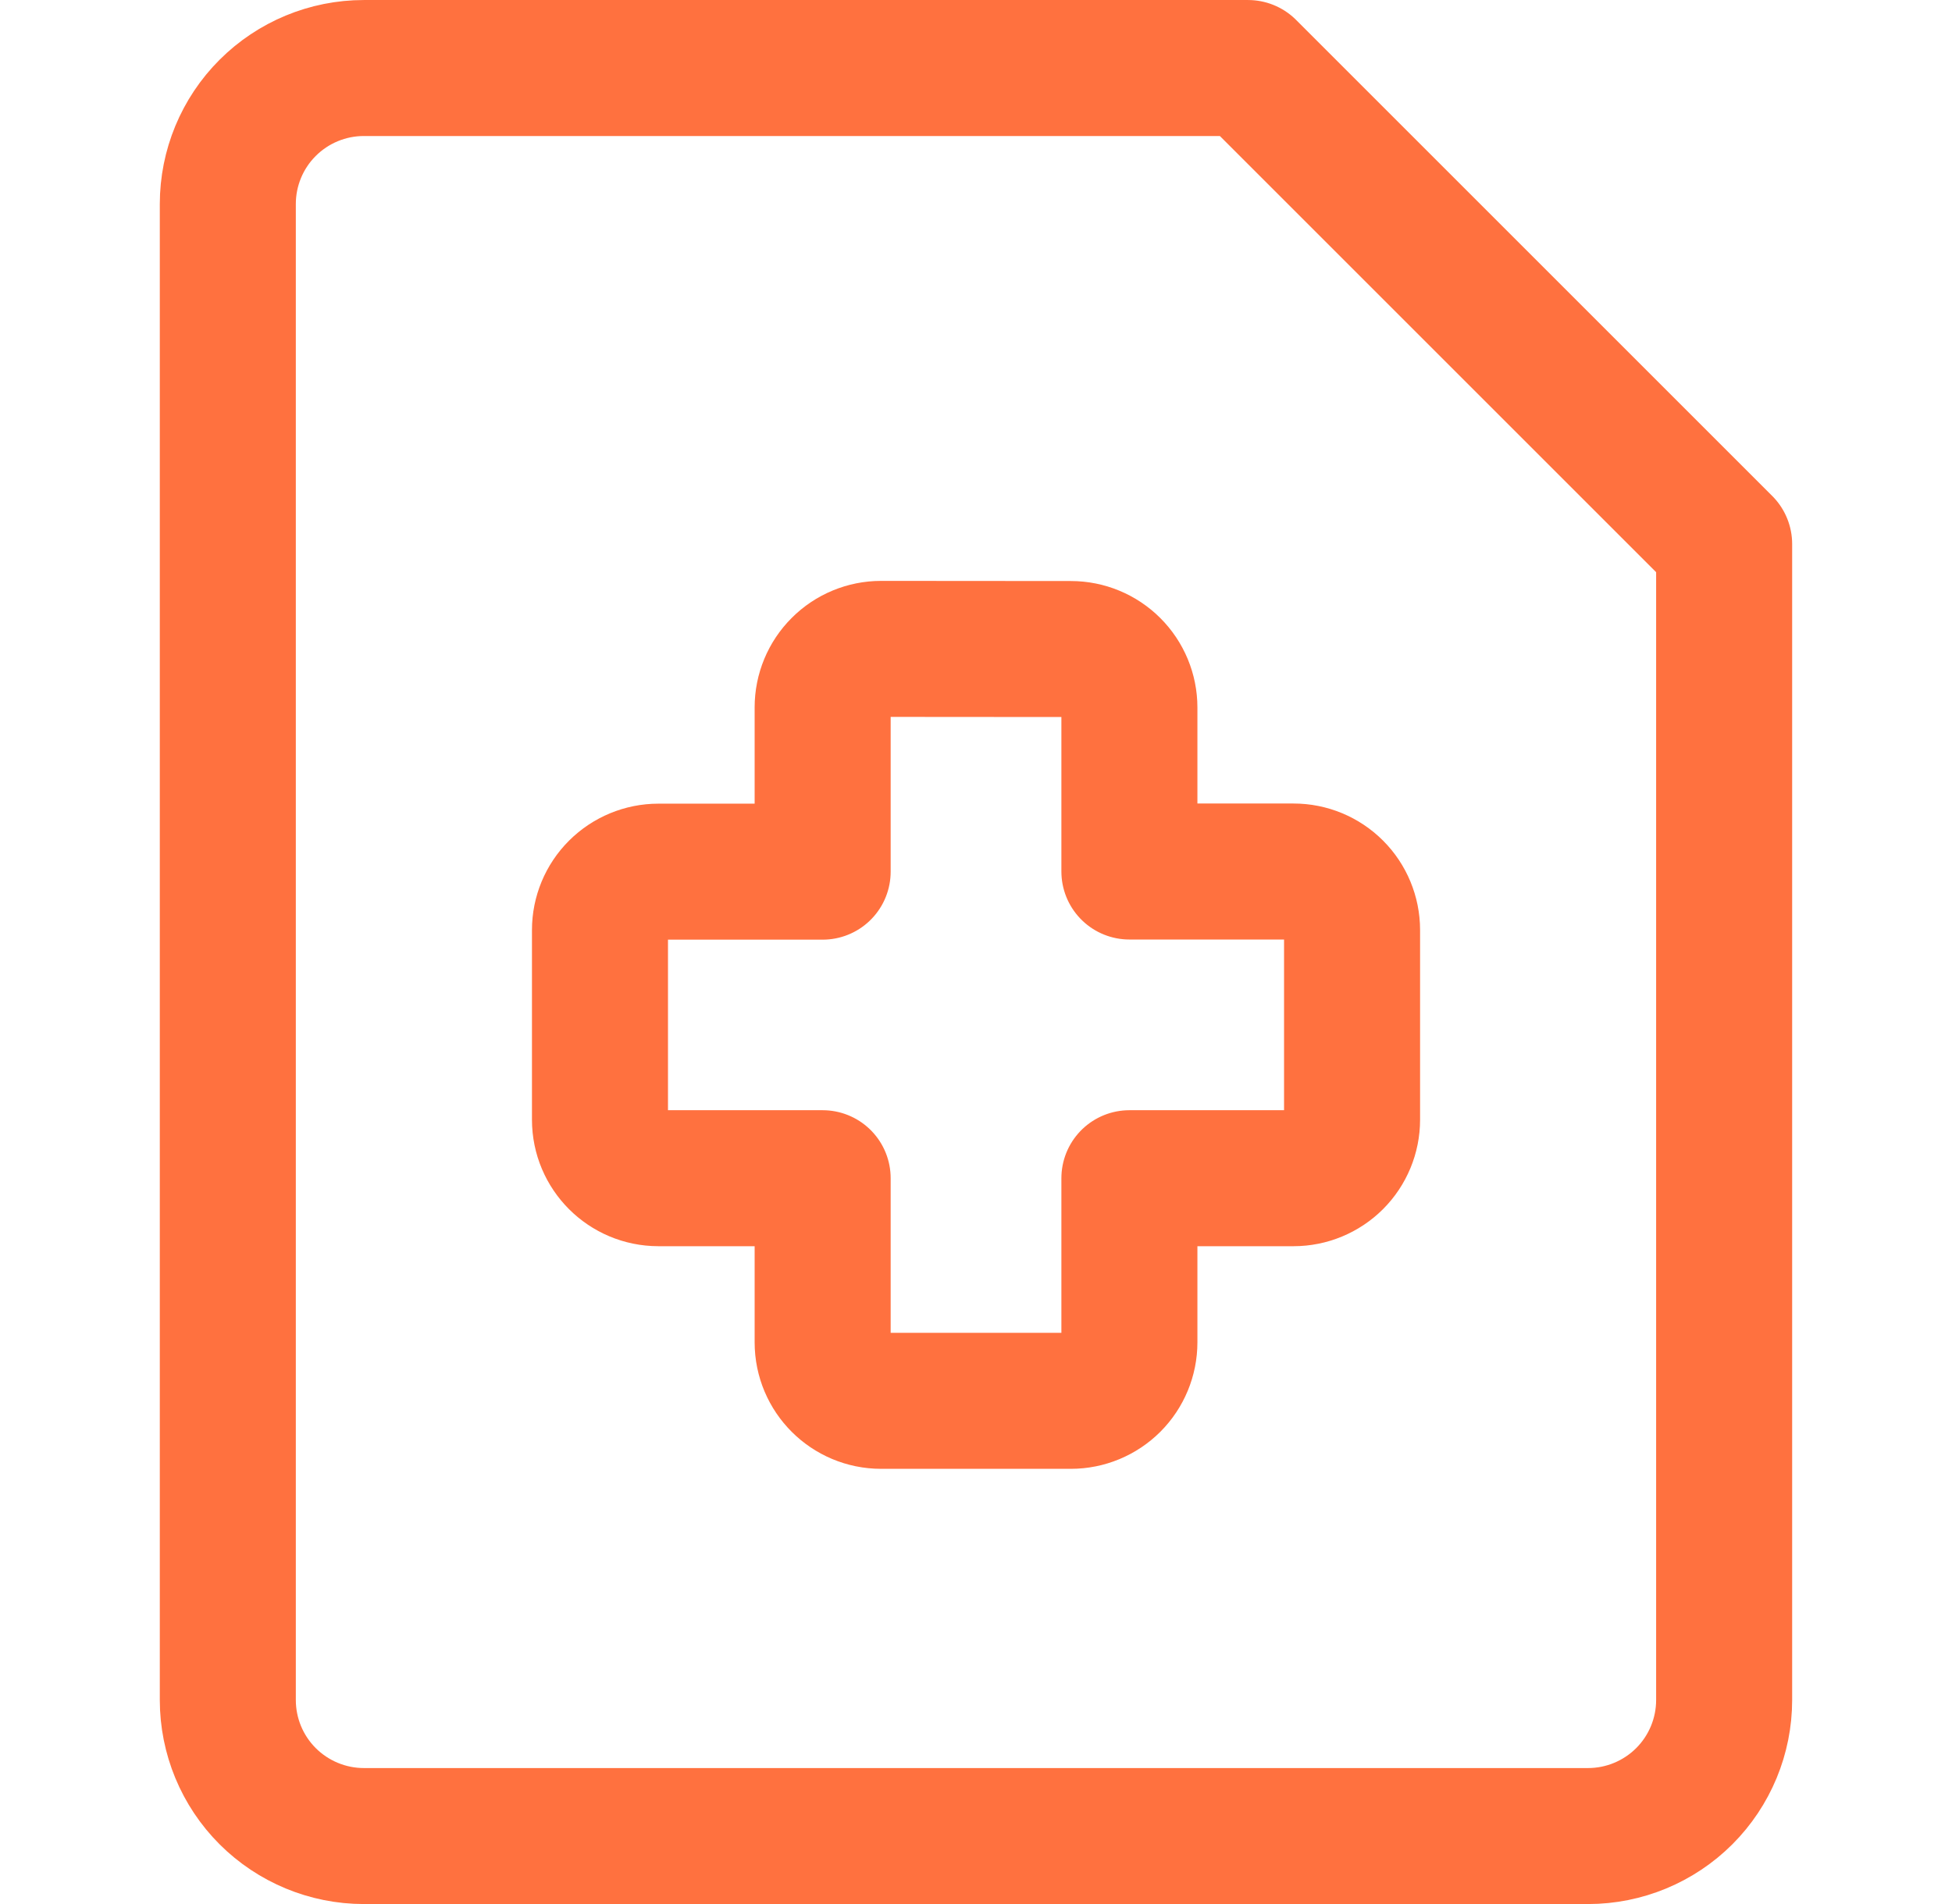
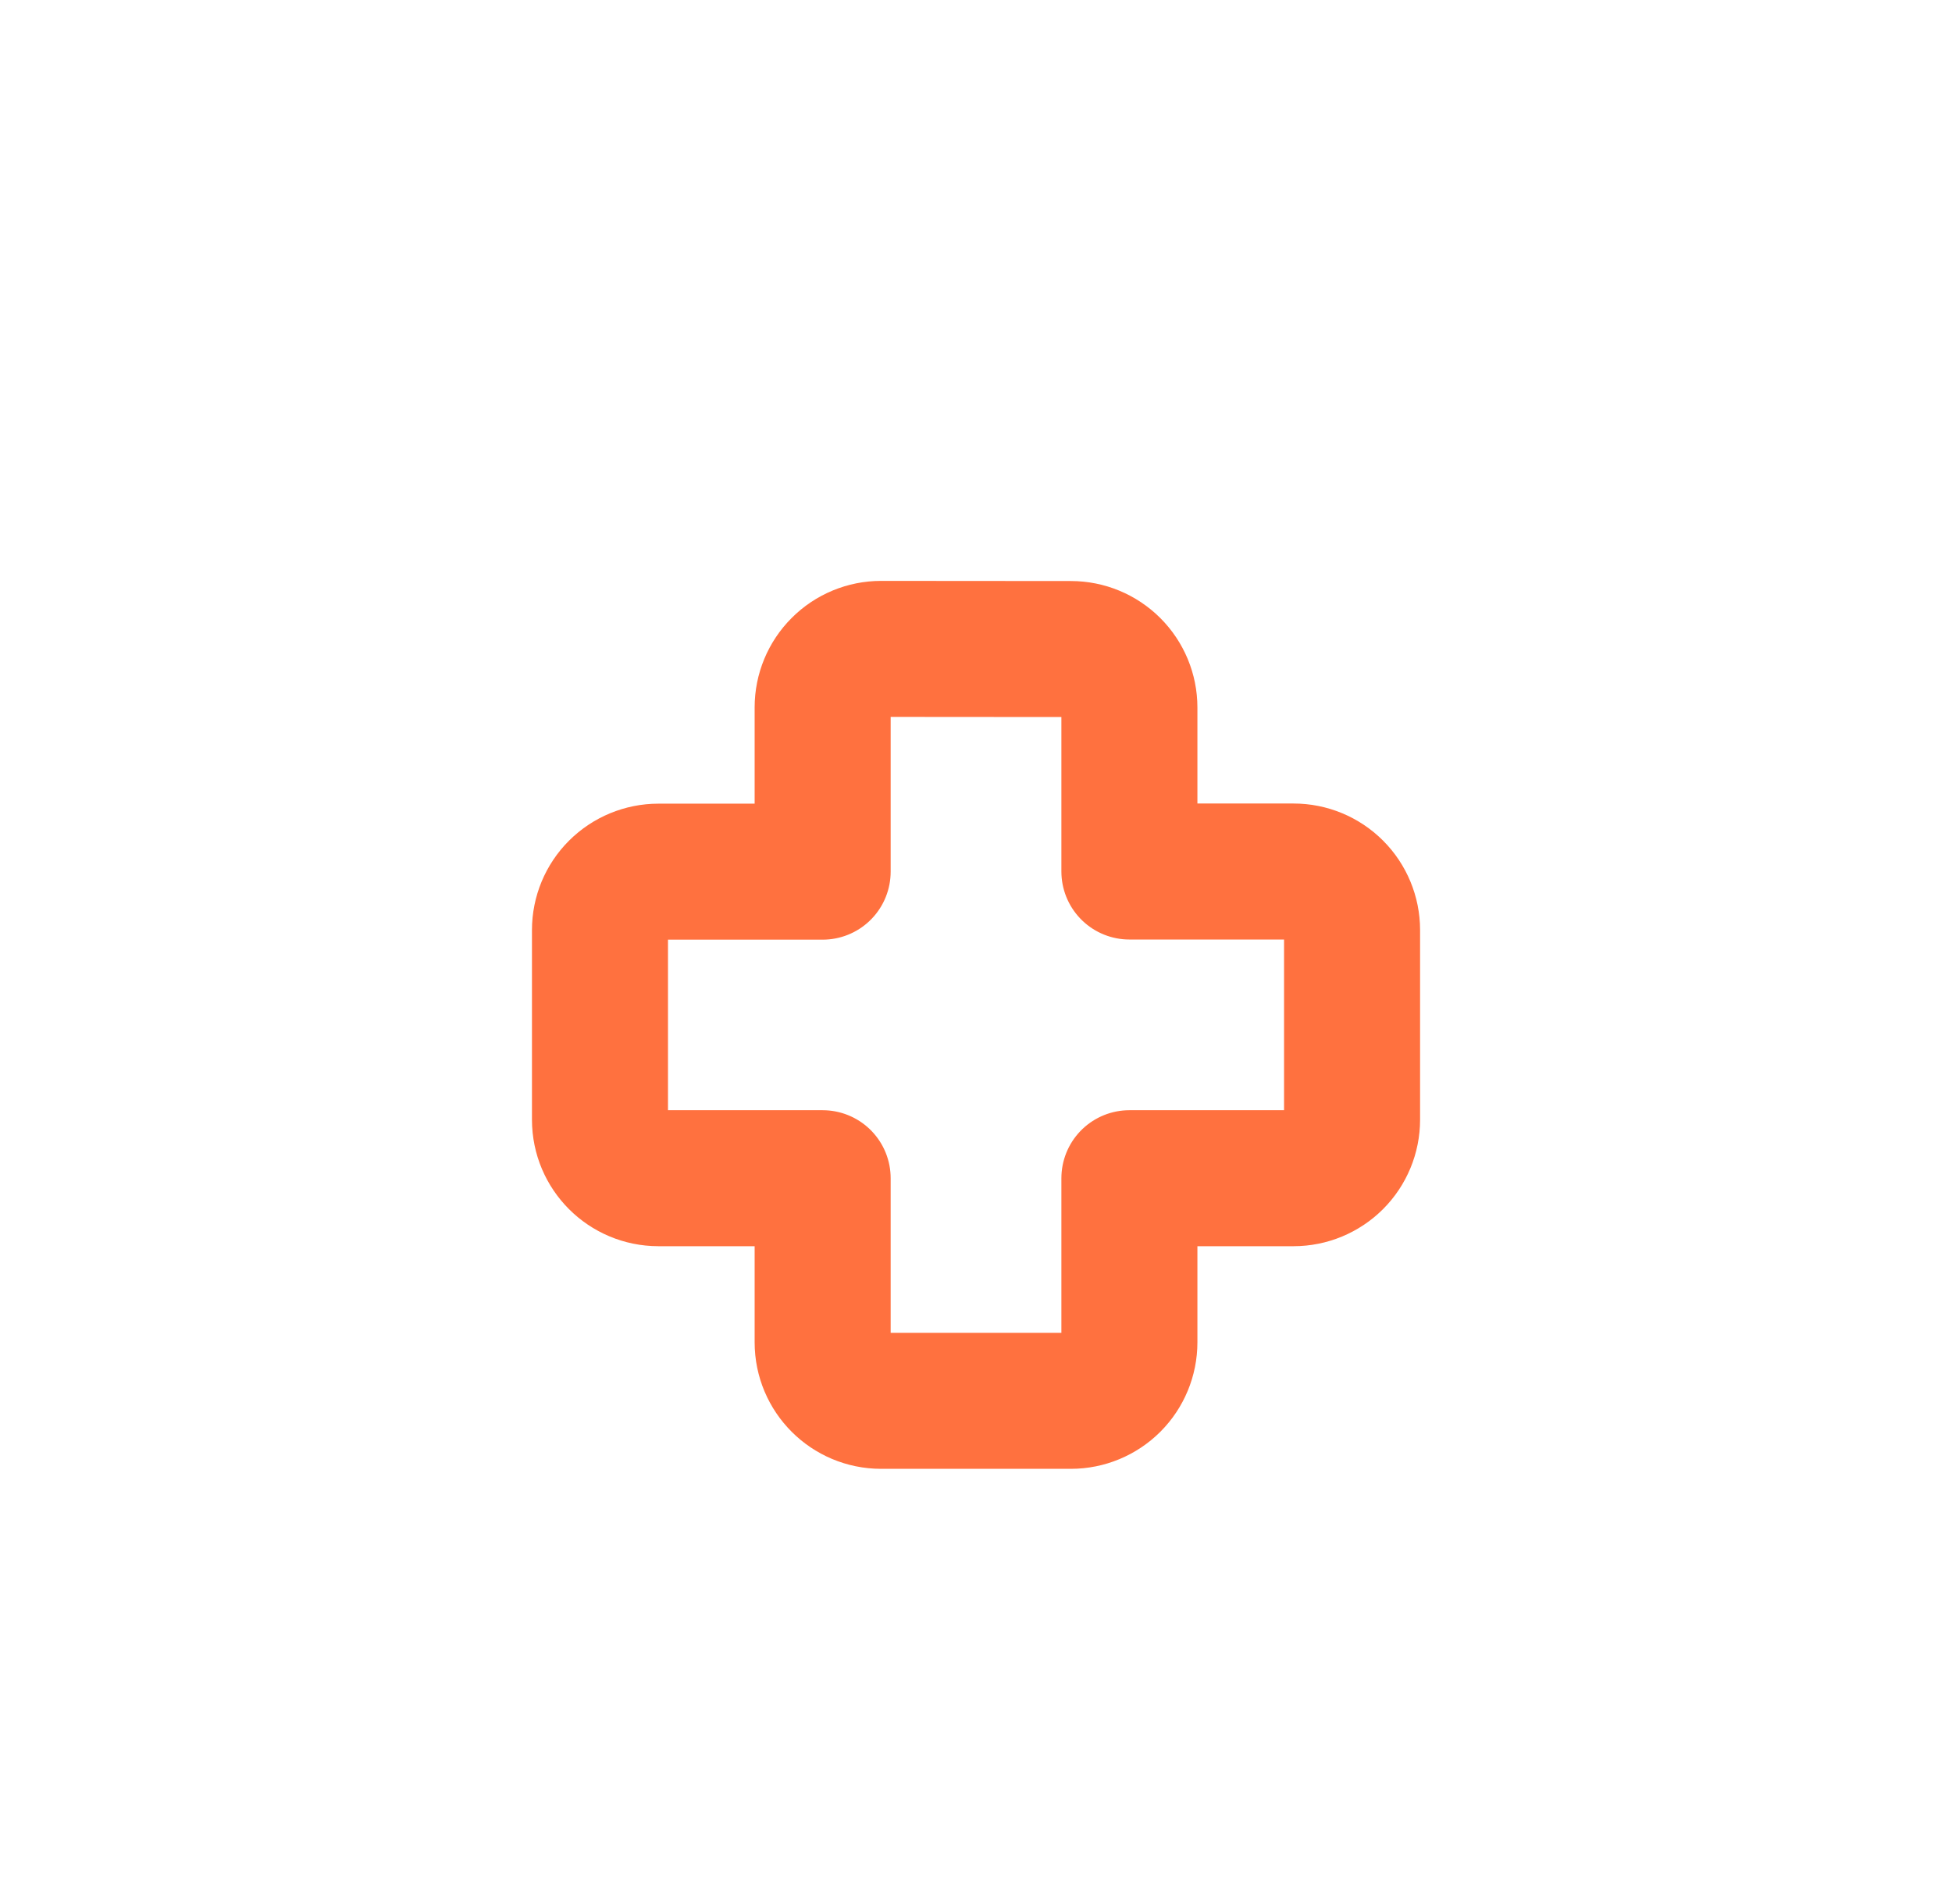
<svg xmlns="http://www.w3.org/2000/svg" width="41" height="40" viewBox="0 0 41 40" fill="none">
-   <path d="M36.214 35.714C36.214 36.472 35.913 37.199 35.377 37.735C34.841 38.27 34.114 38.572 33.357 38.572H7.642C6.885 38.572 6.158 38.27 5.622 37.735C5.086 37.199 4.785 36.472 4.785 35.714V4.286C4.785 3.528 5.086 2.801 5.622 2.266C6.158 1.73 6.885 1.429 7.642 1.429H26.214L36.214 11.429V35.714Z" stroke="#FF713F" stroke-width="2.857" stroke-linecap="round" stroke-linejoin="round" />
  <path d="M18.507 13.632C18.181 13.632 17.869 13.761 17.639 13.992C17.408 14.222 17.279 14.535 17.279 14.86V18.312H13.83C13.505 18.312 13.193 18.441 12.962 18.671C12.732 18.9 12.602 19.212 12.602 19.538V23.523C12.602 24.203 13.153 24.752 13.83 24.752H17.279V28.2C17.279 28.88 17.83 29.429 18.507 29.429H22.493C22.819 29.429 23.131 29.299 23.362 29.069C23.592 28.839 23.722 28.526 23.722 28.2V24.752H27.17C27.496 24.752 27.808 24.622 28.039 24.392C28.269 24.162 28.399 23.849 28.399 23.523V19.538C28.399 19.212 28.269 18.899 28.039 18.669C27.808 18.438 27.496 18.309 27.17 18.309H23.722V14.863C23.722 14.537 23.592 14.225 23.362 13.995C23.131 13.764 22.819 13.635 22.493 13.635L18.507 13.632Z" stroke="#FF713F" stroke-width="2.857" stroke-linecap="round" stroke-linejoin="round" />
</svg>